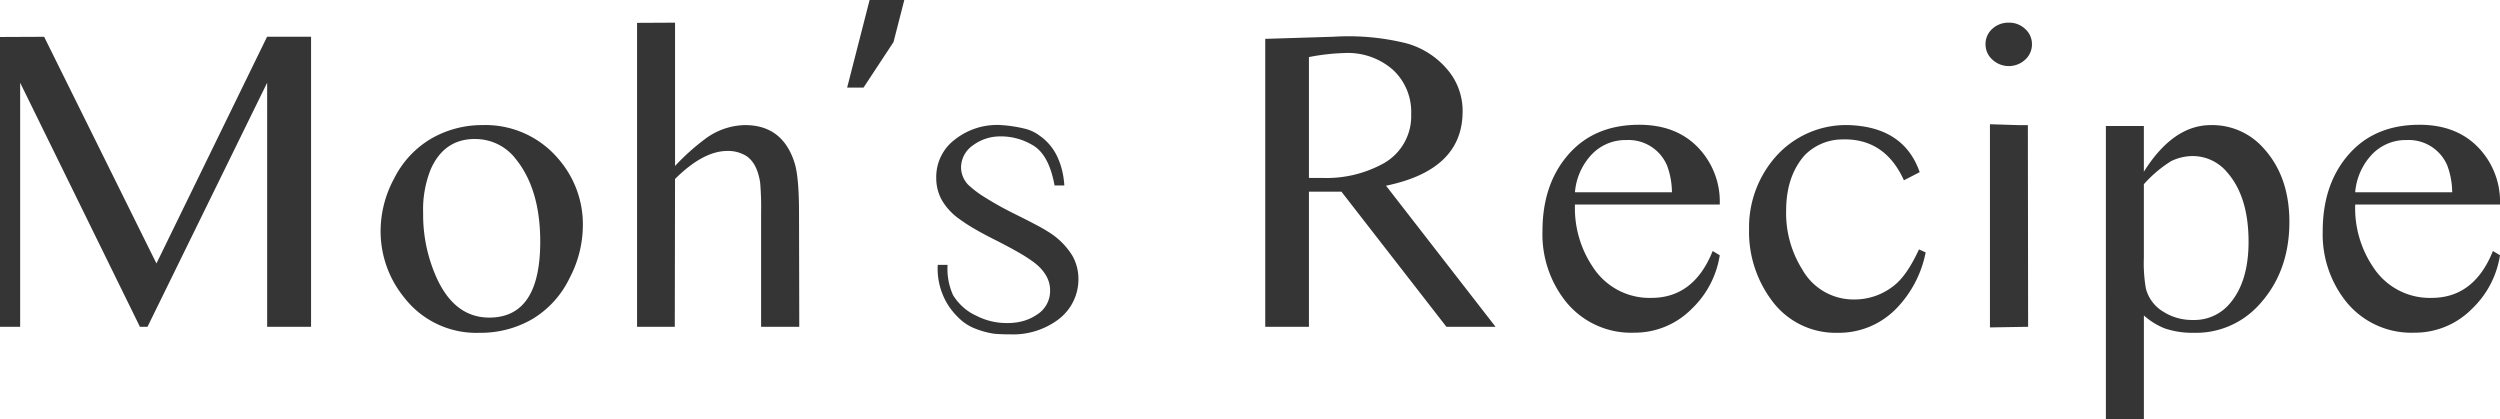
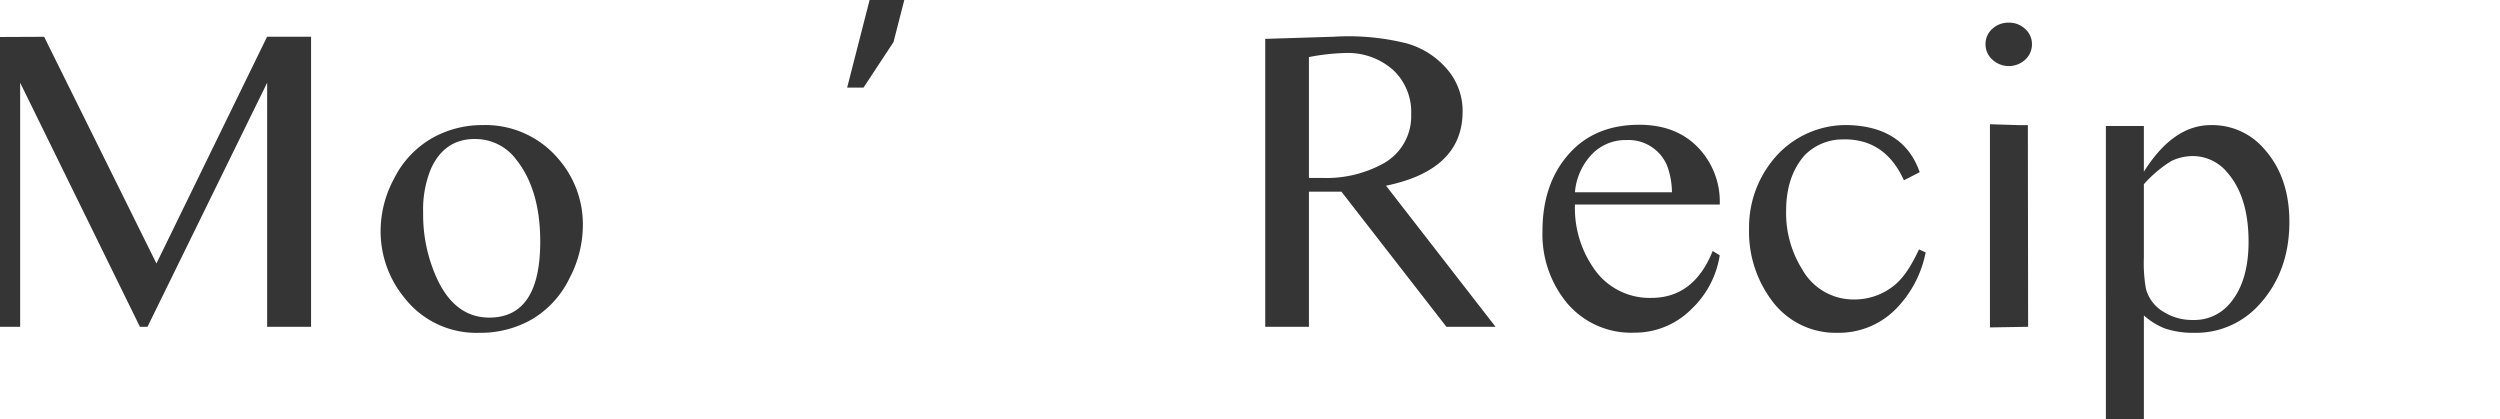
<svg xmlns="http://www.w3.org/2000/svg" id="모스레시피logo" width="447.449" height="75.066" viewBox="0 0 447.449 75.066">
  <path id="패스_50" data-name="패스 50" d="M0,5.915l7.9-.034L28,46.449,47.8,5.87h7.874V57.784H47.815V14.1L26.4,57.784H25.044L3.607,14.1V57.784H0Z" transform="translate(0 0.705)" fill="#353535" />
  <path id="패스_51" data-name="패스 51" d="M78.965,19.99a17.081,17.081,0,0,1,13.676,6.048A17.825,17.825,0,0,1,97.02,37.911a20.392,20.392,0,0,1-2.375,9.453,17.24,17.24,0,0,1-6.709,7.37,18.474,18.474,0,0,1-9.42,2.431,16.3,16.3,0,0,1-13.474-6.317,18.747,18.747,0,0,1-4.223-11.94,19.8,19.8,0,0,1,2.453-9.42,17.09,17.09,0,0,1,6.821-7.2,18.176,18.176,0,0,1,8.86-2.3Zm-1.277,2.487q-5.494,0-7.9,5.432a19.239,19.239,0,0,0-1.355,7.773,27.457,27.457,0,0,0,2.5,11.828q3.226,6.922,9.33,6.933,9.123,0,9.128-13.586,0-9.308-4.3-14.7a9.107,9.107,0,0,0-7.415-3.674Z" transform="translate(7.301 2.4)" fill="#353535" />
-   <path id="패스_52" data-name="패스 52" d="M108.6,3.62V29.269a39.925,39.925,0,0,1,5.522-4.939,12.24,12.24,0,0,1,7-2.375q6.754,0,8.882,6.81c.515,1.635.784,4.615.784,8.96l.045,20.329H124V37.726a53.271,53.271,0,0,0-.168-5.477c-.358-2.318-1.187-3.92-2.5-4.783a6.207,6.207,0,0,0-3.36-.885q-4.335,0-9.375,5.018l-.045,26.456H101.8V3.654l6.8-.034Z" transform="translate(12.221 0.435)" fill="#353535" />
  <path id="패스_53" data-name="패스 53" d="M145.6,0,143.67,7.527,138.3,15.681H135.37L139.391,0Z" transform="translate(16.251)" fill="#353535" />
-   <path id="패스_54" data-name="패스 54" d="M170.79,30.823c-.683-3.775-2.027-6.216-4.055-7.314a11.054,11.054,0,0,0-5.936-1.49,8.137,8.137,0,0,0-4.581,1.568,4.869,4.869,0,0,0-2.173,3.976,4.582,4.582,0,0,0,1.232,3.058,17.749,17.749,0,0,0,2.991,2.274,57.669,57.669,0,0,0,5.32,2.968q2.3,1.142,3.763,1.915c.986.515,1.68.907,2.094,1.187a13.063,13.063,0,0,1,4.547,4.435,8.475,8.475,0,0,1,1.064,4.1,8.995,8.995,0,0,1-3.685,7.348,13.489,13.489,0,0,1-8.389,2.6c-1.12,0-2.128-.034-3.024-.112a15.323,15.323,0,0,1-3.931-1.154,8.311,8.311,0,0,1-2.05-1.355,13.437,13.437,0,0,1-2.05-2.319,12.215,12.215,0,0,1-2.05-7.5h1.758a11.435,11.435,0,0,0,.986,5.432,10.278,10.278,0,0,0,1.725,2.072A9.138,9.138,0,0,0,156.8,54.12a11.758,11.758,0,0,0,5.567,1.3,10.091,10.091,0,0,0,2.867-.381,8.4,8.4,0,0,0,2.375-1.109,4.984,4.984,0,0,0,2.374-4.4c0-1.893-1.053-3.663-3.147-5.163a28.843,28.843,0,0,0-2.6-1.646c-1.075-.616-2.363-1.3-3.864-2.072-1.5-.739-2.8-1.434-3.887-2.072a28.821,28.821,0,0,1-2.666-1.725,10.792,10.792,0,0,1-3.192-3.4,8.1,8.1,0,0,1-1.019-4.021A8.375,8.375,0,0,1,153,22.535a12.178,12.178,0,0,1,7.818-2.565,23.772,23.772,0,0,1,4.424.616,7.188,7.188,0,0,1,2.867,1.3,9.425,9.425,0,0,1,3.069,3.562,13.141,13.141,0,0,1,.941,2.6,15.011,15.011,0,0,1,.414,2.755h-1.725Z" transform="translate(17.961 2.397)" fill="#353535" />
  <path id="패스_55" data-name="패스 55" d="M234.605,57.789,215.811,33.6H210V57.789H202.18V6.255l12.242-.381a43.066,43.066,0,0,1,13.06,1.187,14.688,14.688,0,0,1,7.224,4.6,11.352,11.352,0,0,1,2.8,7.583q0,10.467-13.709,13.295l19.6,25.246h-8.8ZM210,31.143h2.3a21.142,21.142,0,0,0,10.932-2.531A9.678,9.678,0,0,0,228.3,19.73a10.257,10.257,0,0,0-3.271-7.941,12.218,12.218,0,0,0-8.6-3A38.928,38.928,0,0,0,210,9.515V31.143Z" transform="translate(24.272 0.7)" fill="#353535" />
  <path id="패스_56" data-name="패스 56" d="M252.293,34.232a18.87,18.87,0,0,0,3.237,11.212,12.047,12.047,0,0,0,10.439,5.477q7.611,0,10.977-8.389l1.266.762a16.835,16.835,0,0,1-5.04,9.61,14.332,14.332,0,0,1-10.316,4.245,14.98,14.98,0,0,1-12.242-5.623A19.317,19.317,0,0,1,246.48,39q0-8.081,4.256-13.284,4.7-5.779,13.06-5.779,6.636,0,10.562,4.1a13.98,13.98,0,0,1,3.853,10.181H252.293Zm0-2.218h17.361a14.111,14.111,0,0,0-.862-4.749,7.486,7.486,0,0,0-7.292-4.592,8.321,8.321,0,0,0-6.507,2.912A11.194,11.194,0,0,0,252.293,32.014Z" transform="translate(29.59 2.394)" fill="#353535" />
  <path id="패스_57" data-name="패스 57" d="M311.1,42.772a19.834,19.834,0,0,1-5.163,9.957,14.309,14.309,0,0,1-10.562,4.435,14.166,14.166,0,0,1-11.951-5.97,20.494,20.494,0,0,1-3.931-12.6,19.116,19.116,0,0,1,4.794-12.981,16.829,16.829,0,0,1,13.1-5.623q9.828.353,12.645,8.423l-2.823,1.456q-3.444-7.611-11.178-7.314a9.5,9.5,0,0,0-6.586,2.834q-3.31,3.747-3.315,9.912A18.916,18.916,0,0,0,289,45.8a10.521,10.521,0,0,0,9.33,5.4,11.279,11.279,0,0,0,7.2-2.565q2.251-1.8,4.379-6.4l1.187.538Z" transform="translate(33.553 2.4)" fill="#353535" />
  <path id="패스_58" data-name="패스 58" d="M321.458,3.62a4.142,4.142,0,0,1,2.923,1.131,3.606,3.606,0,0,1,1.21,2.733,3.671,3.671,0,0,1-1.21,2.755,4.309,4.309,0,0,1-5.869,0,3.636,3.636,0,0,1-1.232-2.755,3.619,3.619,0,0,1,1.21-2.755,4.224,4.224,0,0,1,2.968-1.109Zm3.4,18.335.045,36.1-6.832.112V21.8l5,.157h1.8Z" transform="translate(38.089 0.435)" fill="#353535" />
  <path id="패스_59" data-name="패스 59" d="M336.51,20.147h6.8v8.188q5.242-8.35,12-8.344a12.235,12.235,0,0,1,9.42,4.133q4.62,5.057,4.626,13.172,0,9.072-5.567,15.009a15.223,15.223,0,0,1-11.548,4.861,15.526,15.526,0,0,1-5.242-.806,12.65,12.65,0,0,1-3.685-2.3v18.6h-6.8Zm6.8,10.45V43.69a26.513,26.513,0,0,0,.37,5.589,6.821,6.821,0,0,0,3.147,4.133,9.6,9.6,0,0,0,5.276,1.456,8.274,8.274,0,0,0,6.631-2.991q3.31-3.9,3.315-10.988c0-5.365-1.255-9.476-3.763-12.365a8.021,8.021,0,0,0-6.227-2.991,8.865,8.865,0,0,0-3.887.918,22.27,22.27,0,0,0-4.872,4.133Z" transform="translate(40.398 2.4)" fill="#353535" />
-   <path id="패스_60" data-name="패스 60" d="M376.973,34.232a18.871,18.871,0,0,0,3.237,11.212,12.048,12.048,0,0,0,10.439,5.477q7.611,0,10.976-8.389l1.266.762a16.836,16.836,0,0,1-5.04,9.61,14.332,14.332,0,0,1-10.316,4.245,14.98,14.98,0,0,1-12.242-5.623A19.317,19.317,0,0,1,371.16,39q0-8.081,4.256-13.284,4.7-5.779,13.06-5.779,6.636,0,10.562,4.1a13.98,13.98,0,0,1,3.853,10.181H376.973Zm0-2.218h17.361a14.115,14.115,0,0,0-.862-4.749,7.486,7.486,0,0,0-7.292-4.592,8.321,8.321,0,0,0-6.508,2.912A11.194,11.194,0,0,0,376.973,32.014Z" transform="translate(44.558 2.394)" fill="#353535" />
</svg>